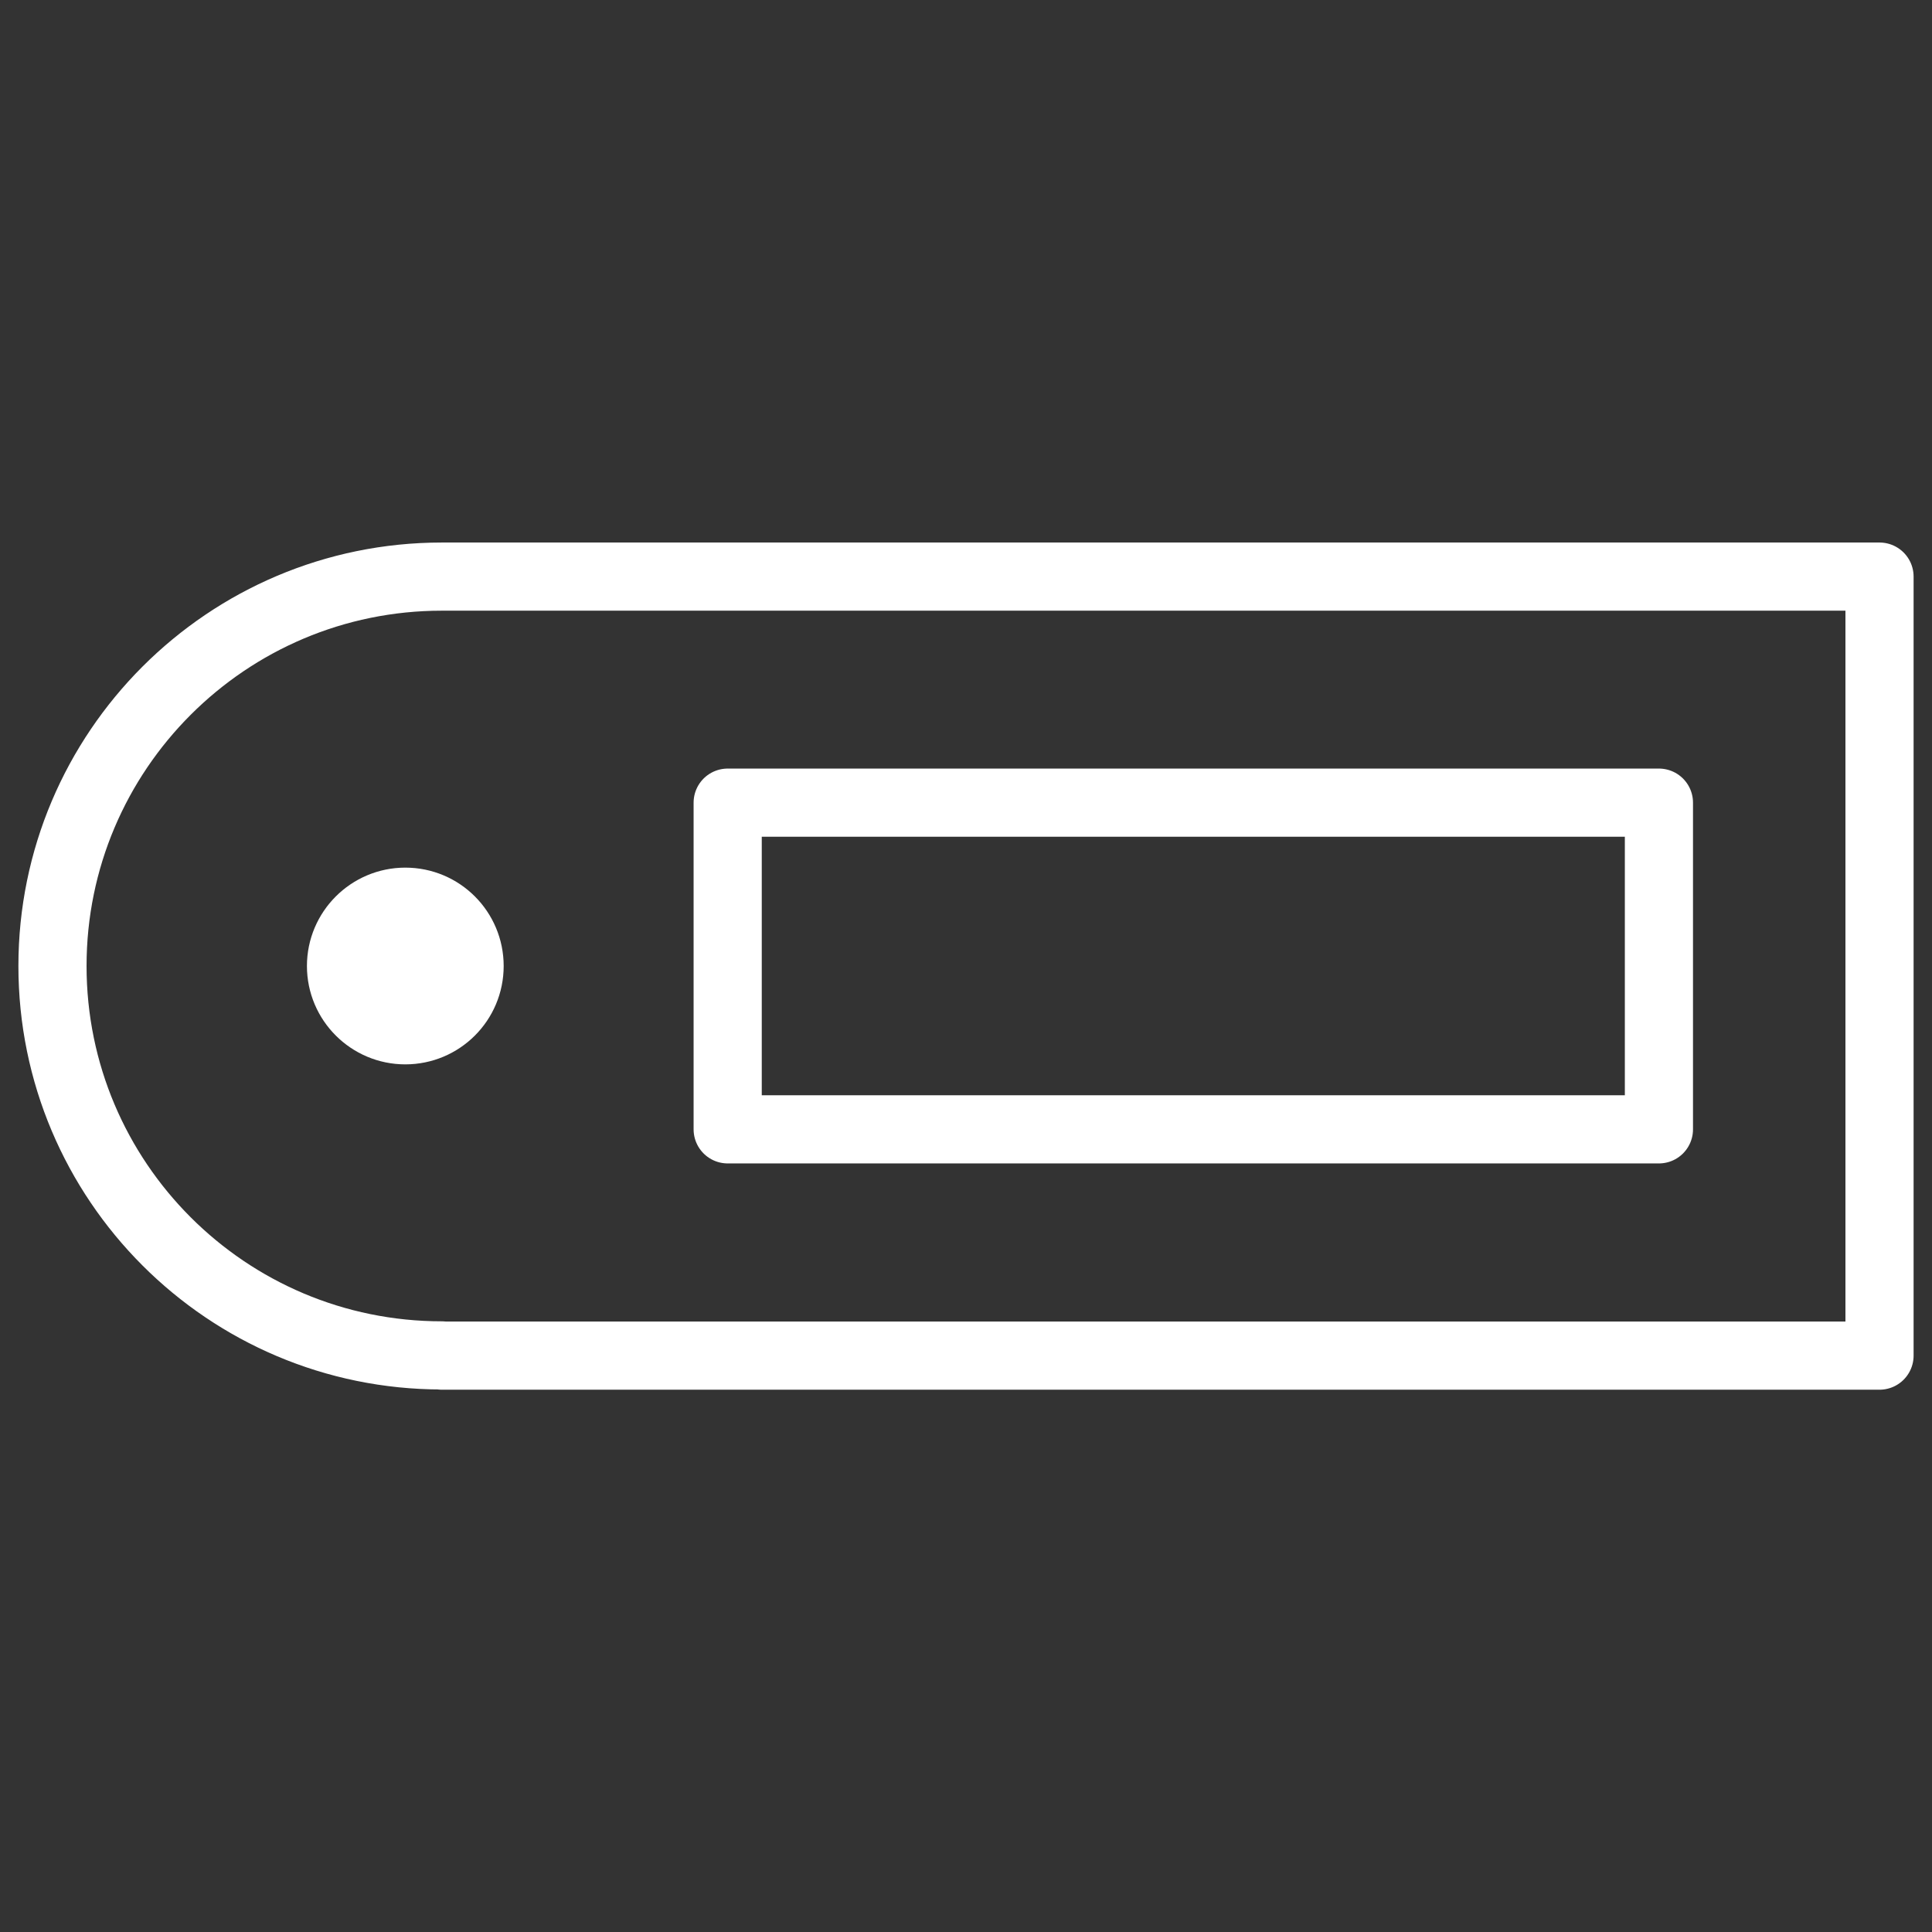
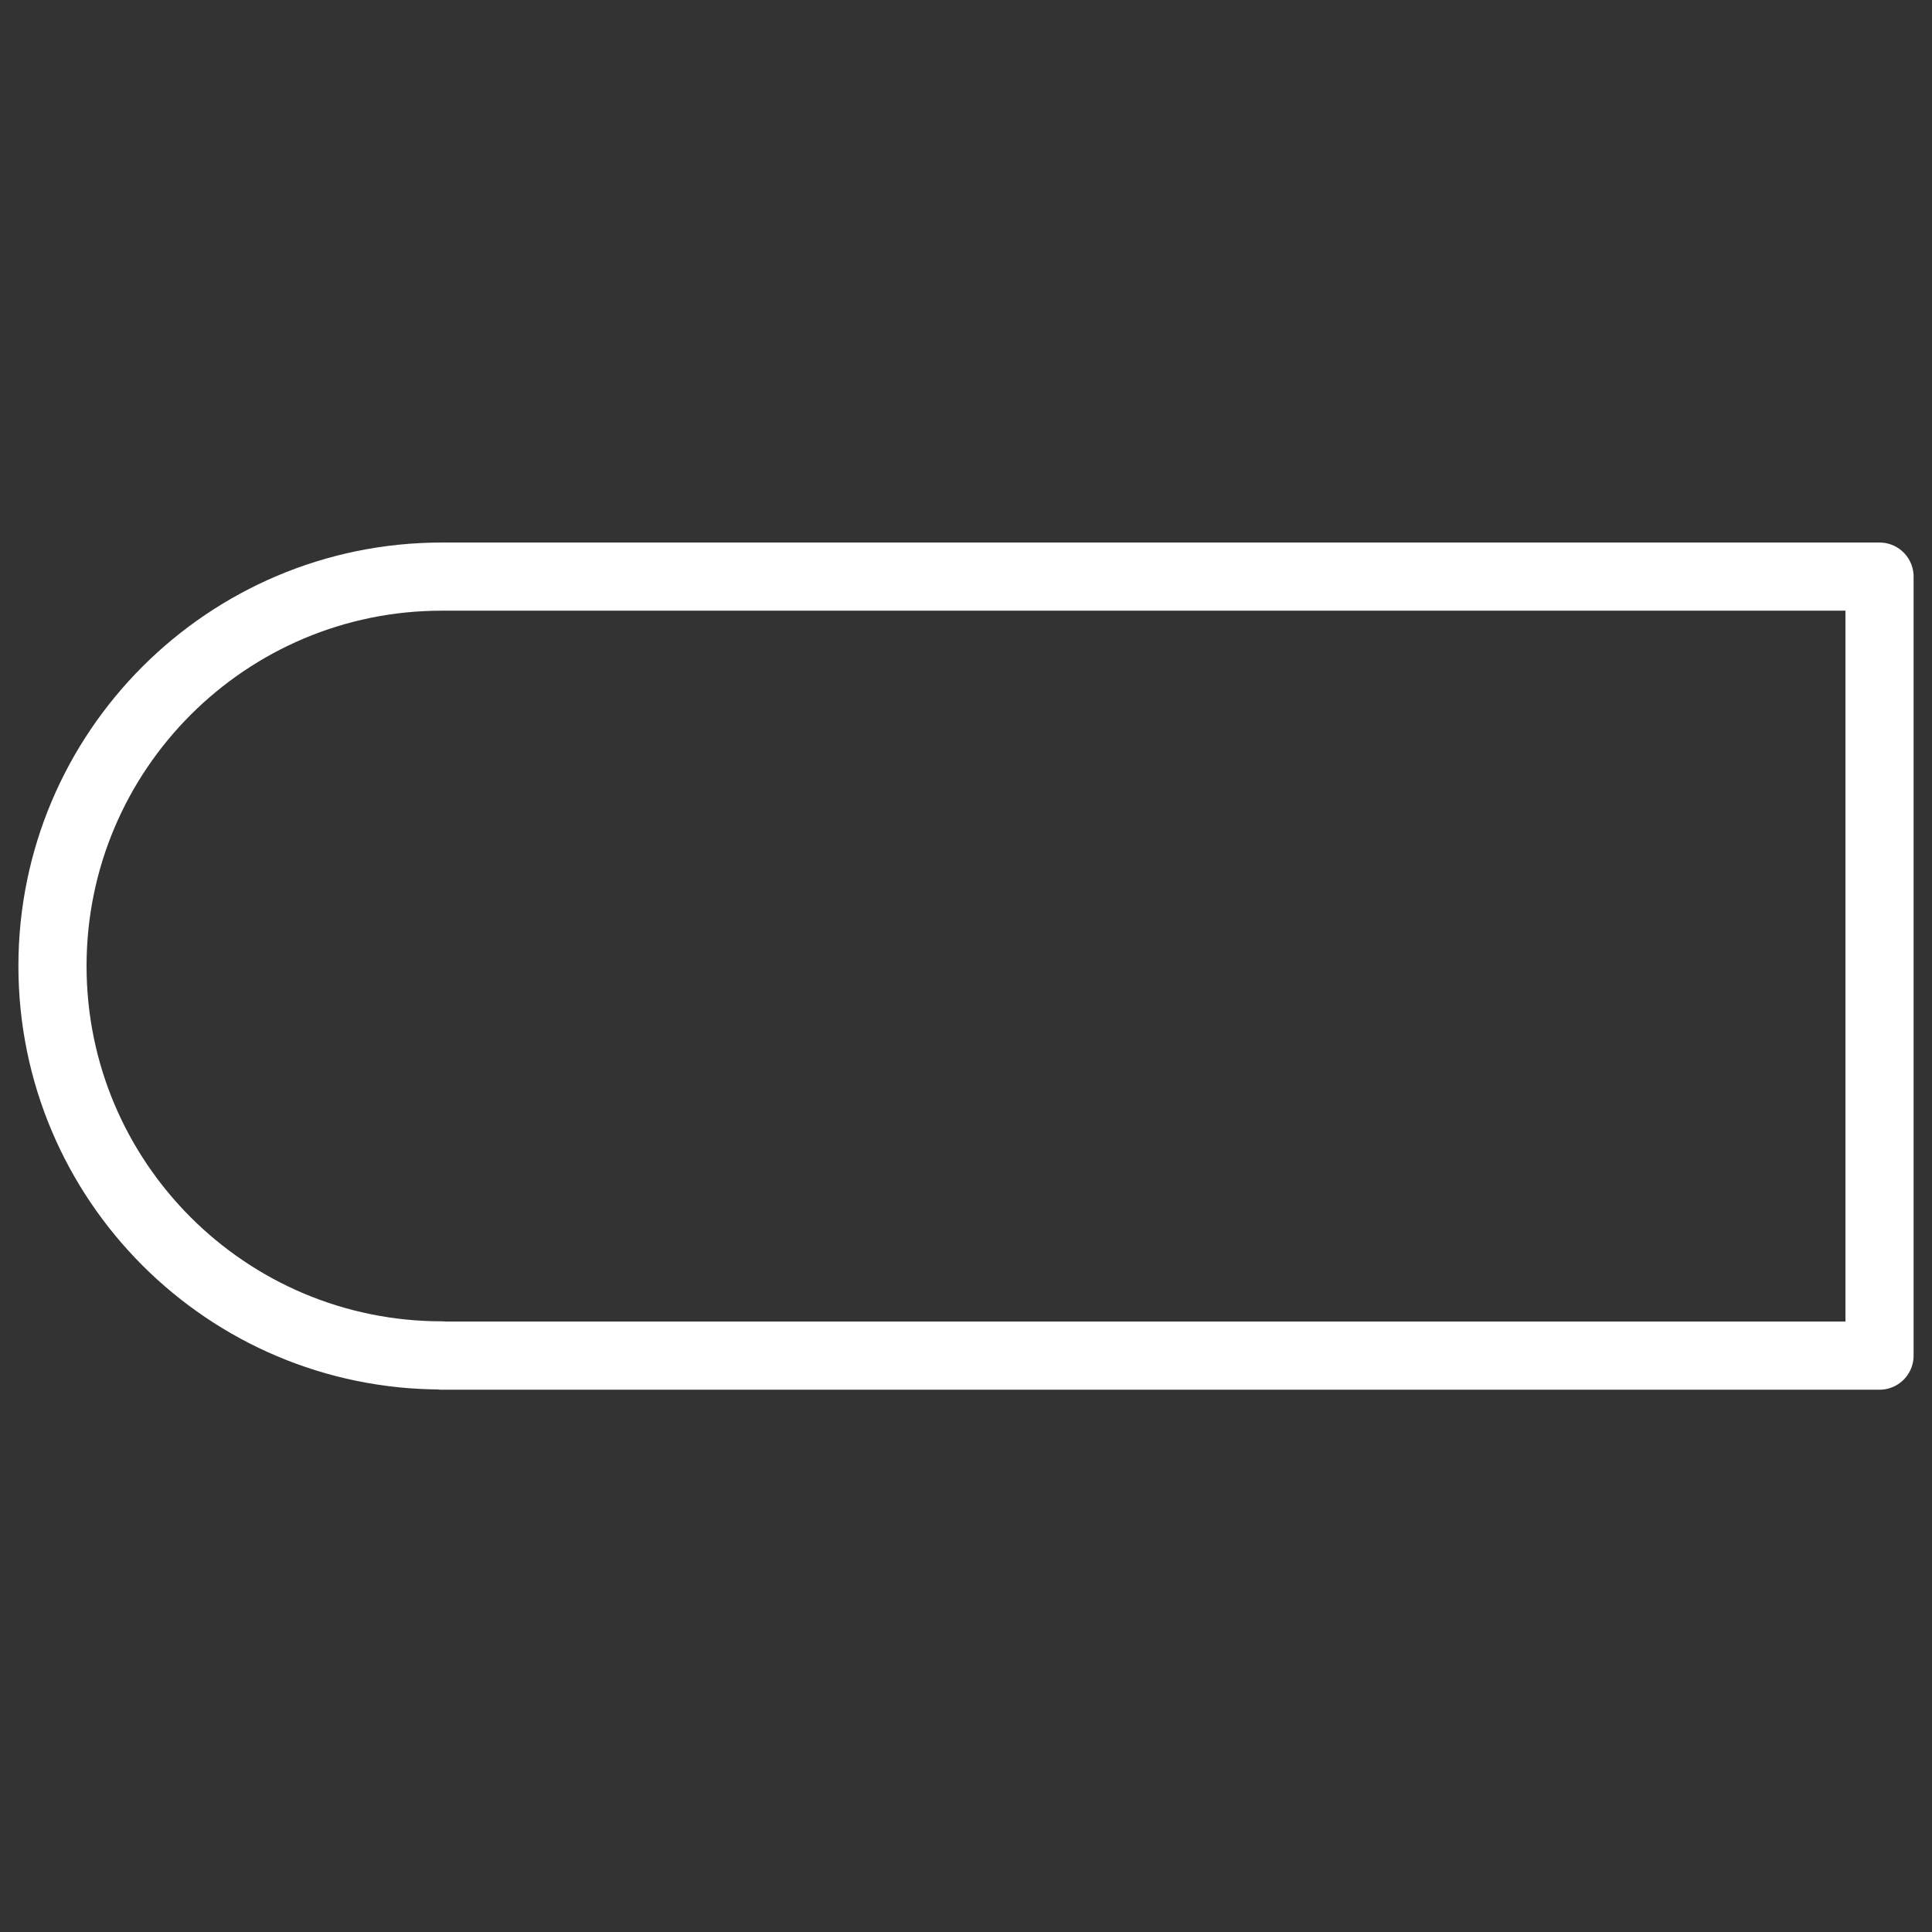
<svg xmlns="http://www.w3.org/2000/svg" version="1.1" id="Livello_1" x="0px" y="0px" viewBox="0 0 85.04 85.04" style="enable-background:new 0 0 85.04 85.04;" xml:space="preserve">
  <rect x="0" y="0" width="85.04" height="85.04" fill="#333333" stroke="none" />
  <style type="text/css"> .st0{fill:none;stroke:#FFFFFF;stroke-width:3;stroke-linecap:round;stroke-linejoin:round;stroke-miterlimit:10;} .st1{fill:#FFFFFF;stroke:#FFFFFF;stroke-width:3;stroke-linecap:round;stroke-linejoin:round;stroke-miterlimit:10;} </style>
  <path class="st0" d="M19.45,59.66c-9.47,0-17.14-7.68-17.14-17.14s7.68-17.14,17.14-17.14h63.28v34.29H19.45z" />
-   <rect x="32.03" y="35.33" class="st0" width="40.99" height="14.38" />
-   <path class="st1" d="M17.84,45.35c-1.56,0-2.83-1.27-2.83-2.83c0-1.56,1.27-2.83,2.83-2.83c1.57,0,2.83,1.27,2.83,2.83 C20.67,44.09,19.4,45.35,17.84,45.35z" />
</svg>